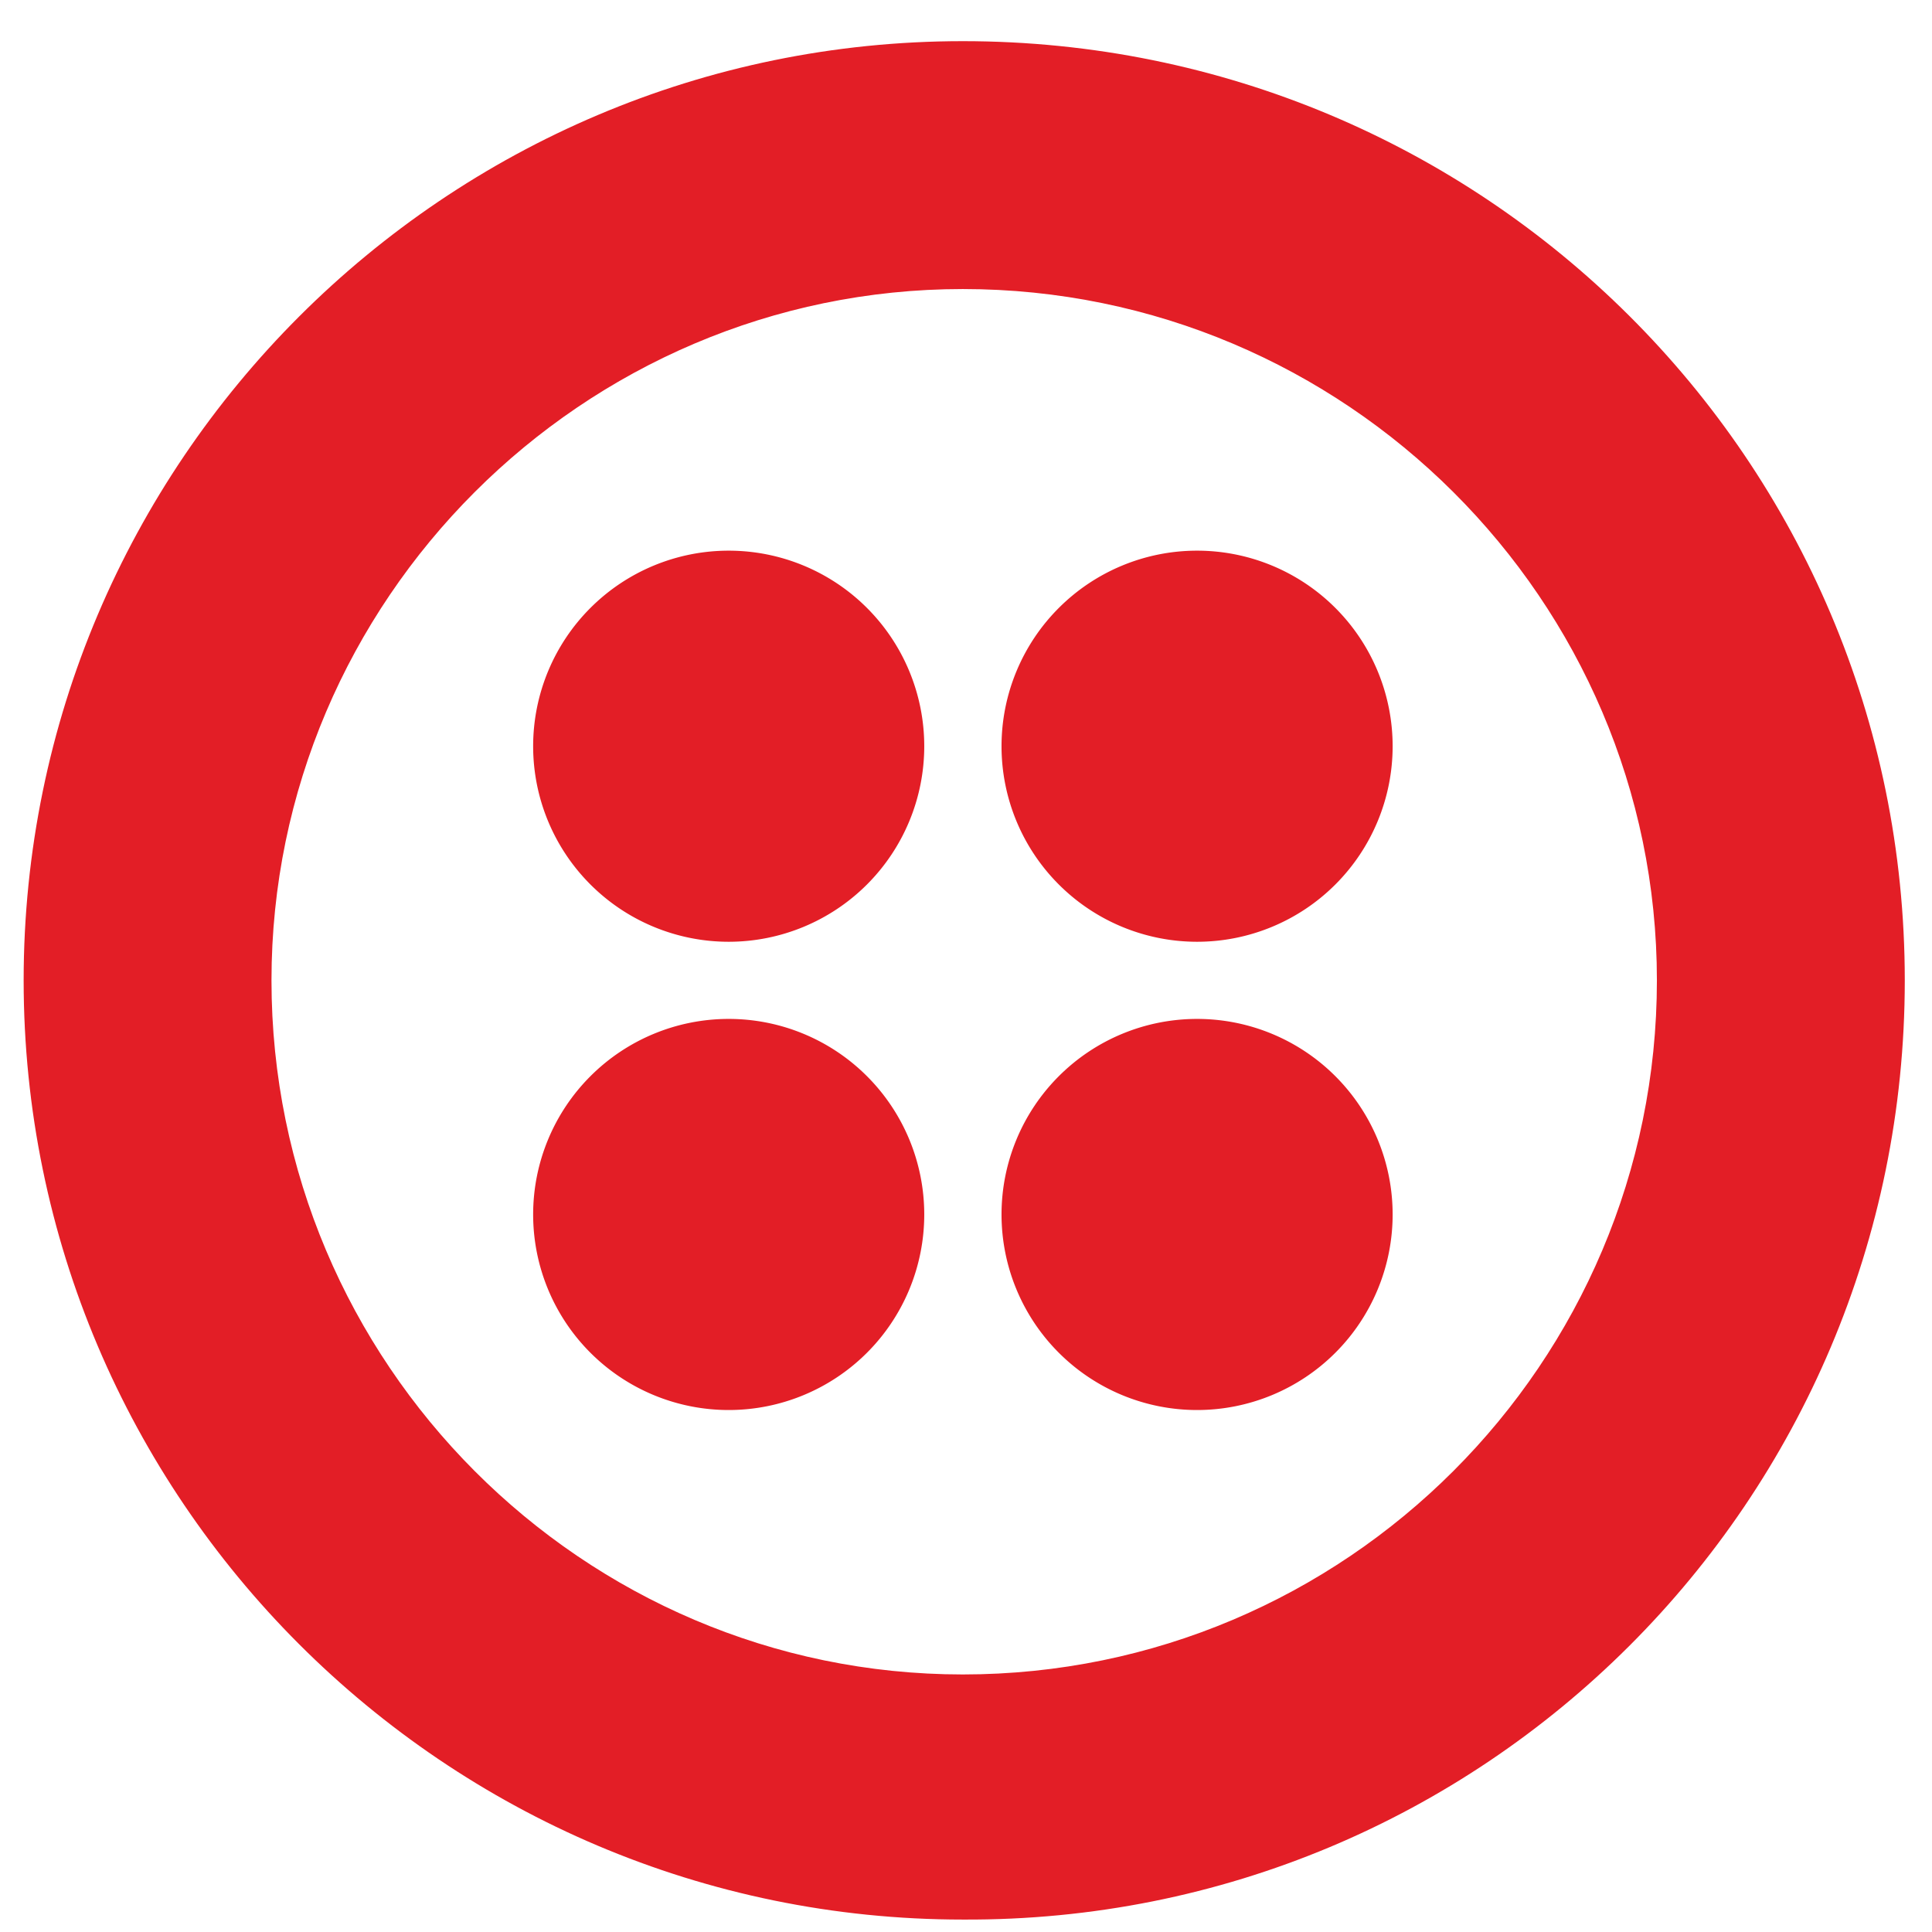
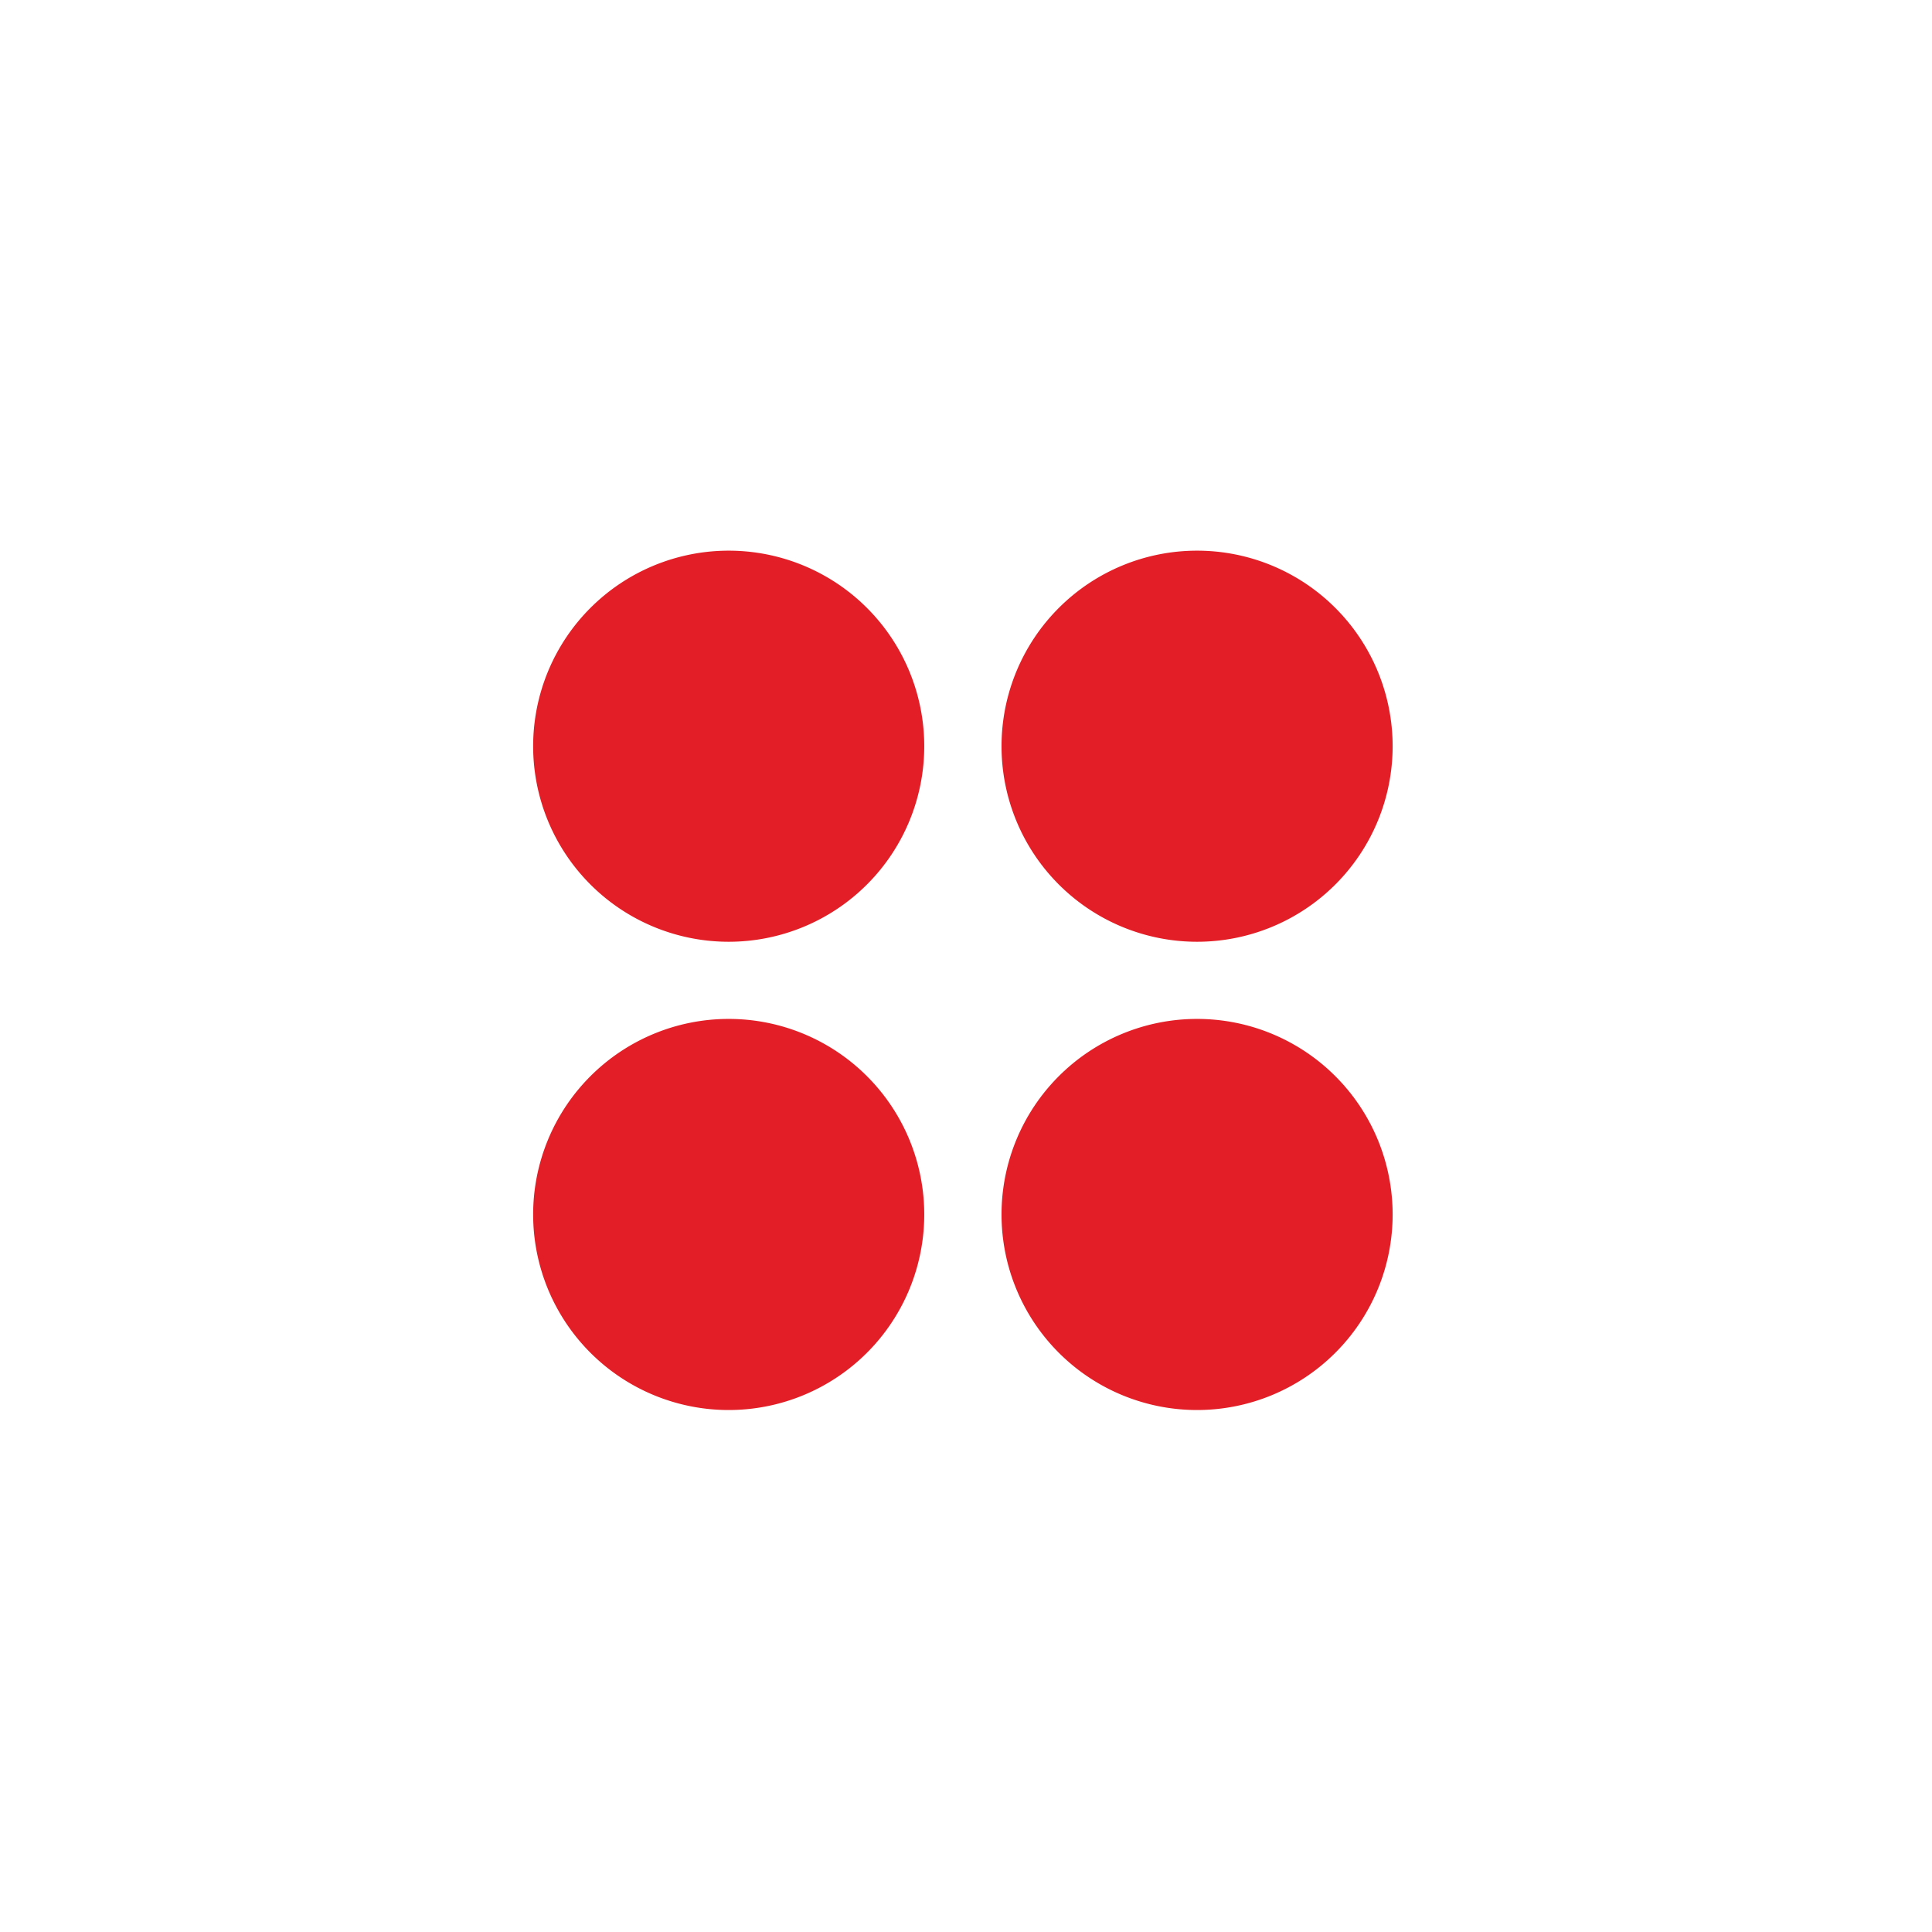
<svg xmlns="http://www.w3.org/2000/svg" width="46" height="46" fill="none">
-   <path d="M22.924.98C10.596.98.563 11.014.563 23.342c0 12.329 10.033 22.362 22.361 22.362 12.394.066 22.428-9.968 22.428-22.362C45.352 10.948 35.318.98 22.924.98zm0 38.888c-9.05 0-16.46-7.41-16.46-16.526 0-9.05 7.41-16.46 16.46-16.46 9.115 0 16.526 7.41 16.526 16.46 0 9.115-7.41 16.526-16.526 16.526z" fill="#E31E26" />
  <path d="M28.502 22.423a4.656 4.656 0 100-9.312 4.656 4.656 0 000 9.312zm0 11.149a4.656 4.656 0 100-9.312 4.656 4.656 0 000 9.312zm-11.152 0a4.656 4.656 0 100-9.312 4.656 4.656 0 000 9.312zm0-11.149a4.656 4.656 0 100-9.312 4.656 4.656 0 000 9.312z" fill="#E31E26" />
</svg>